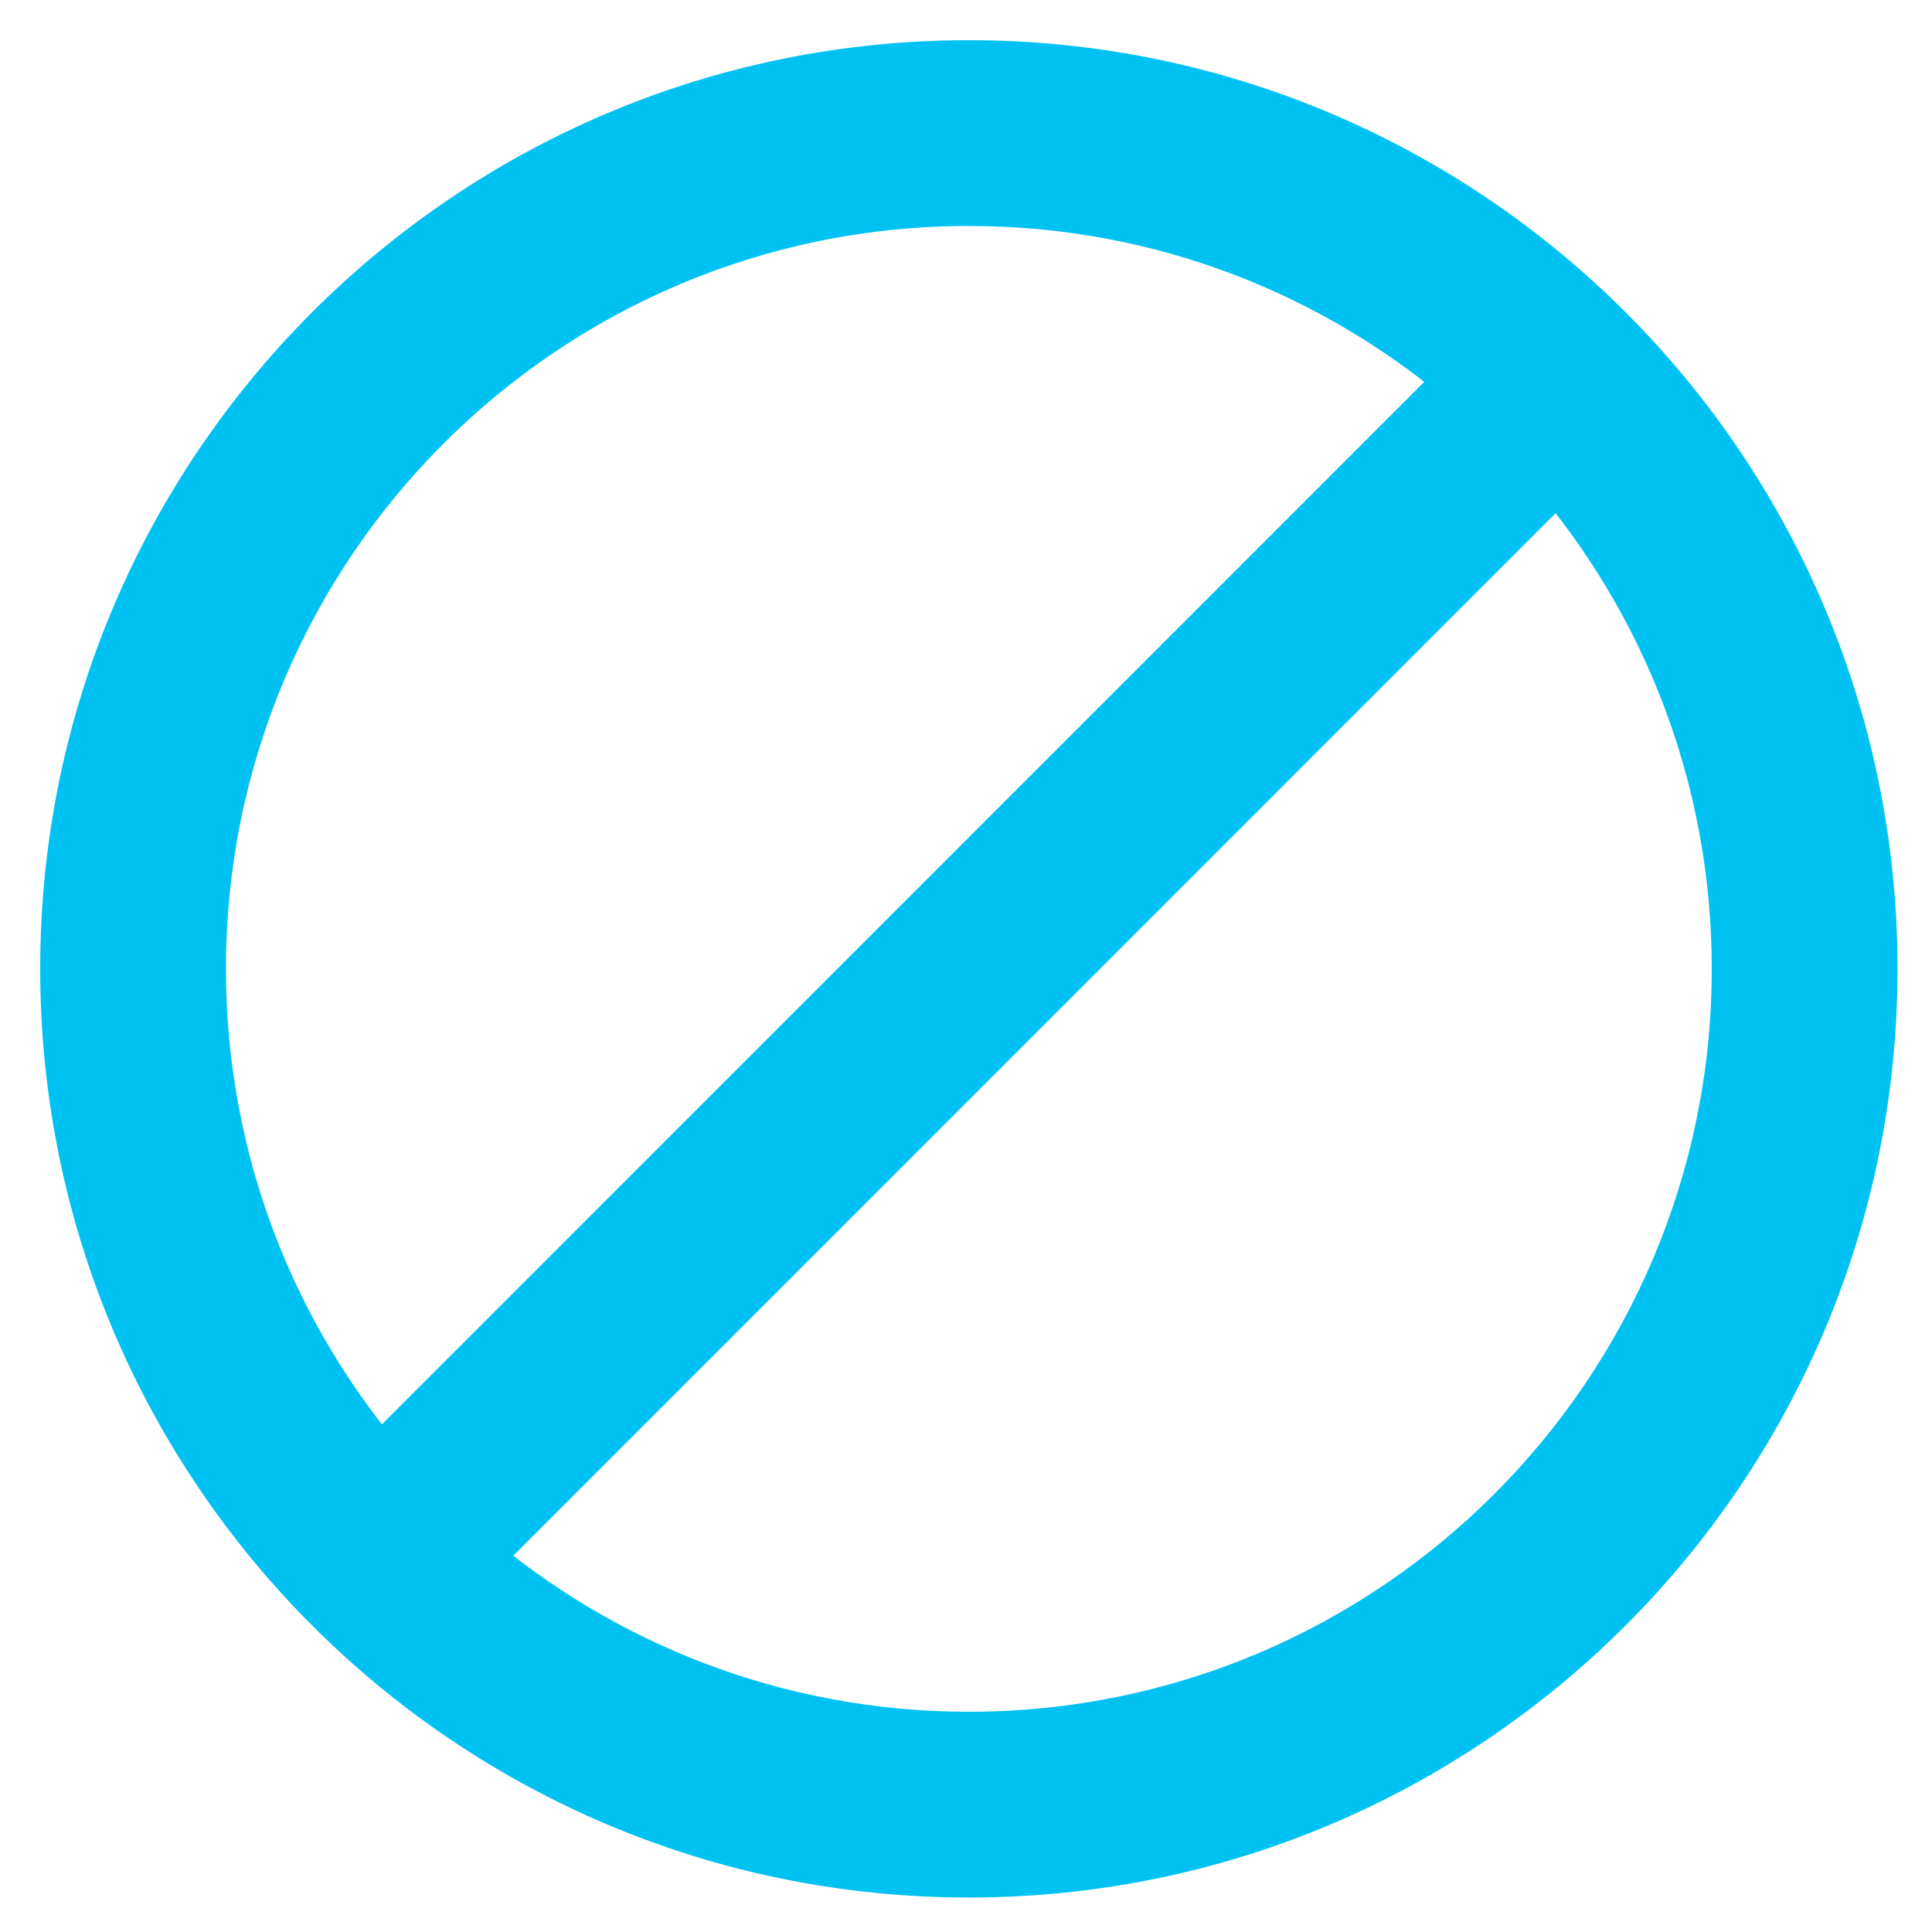
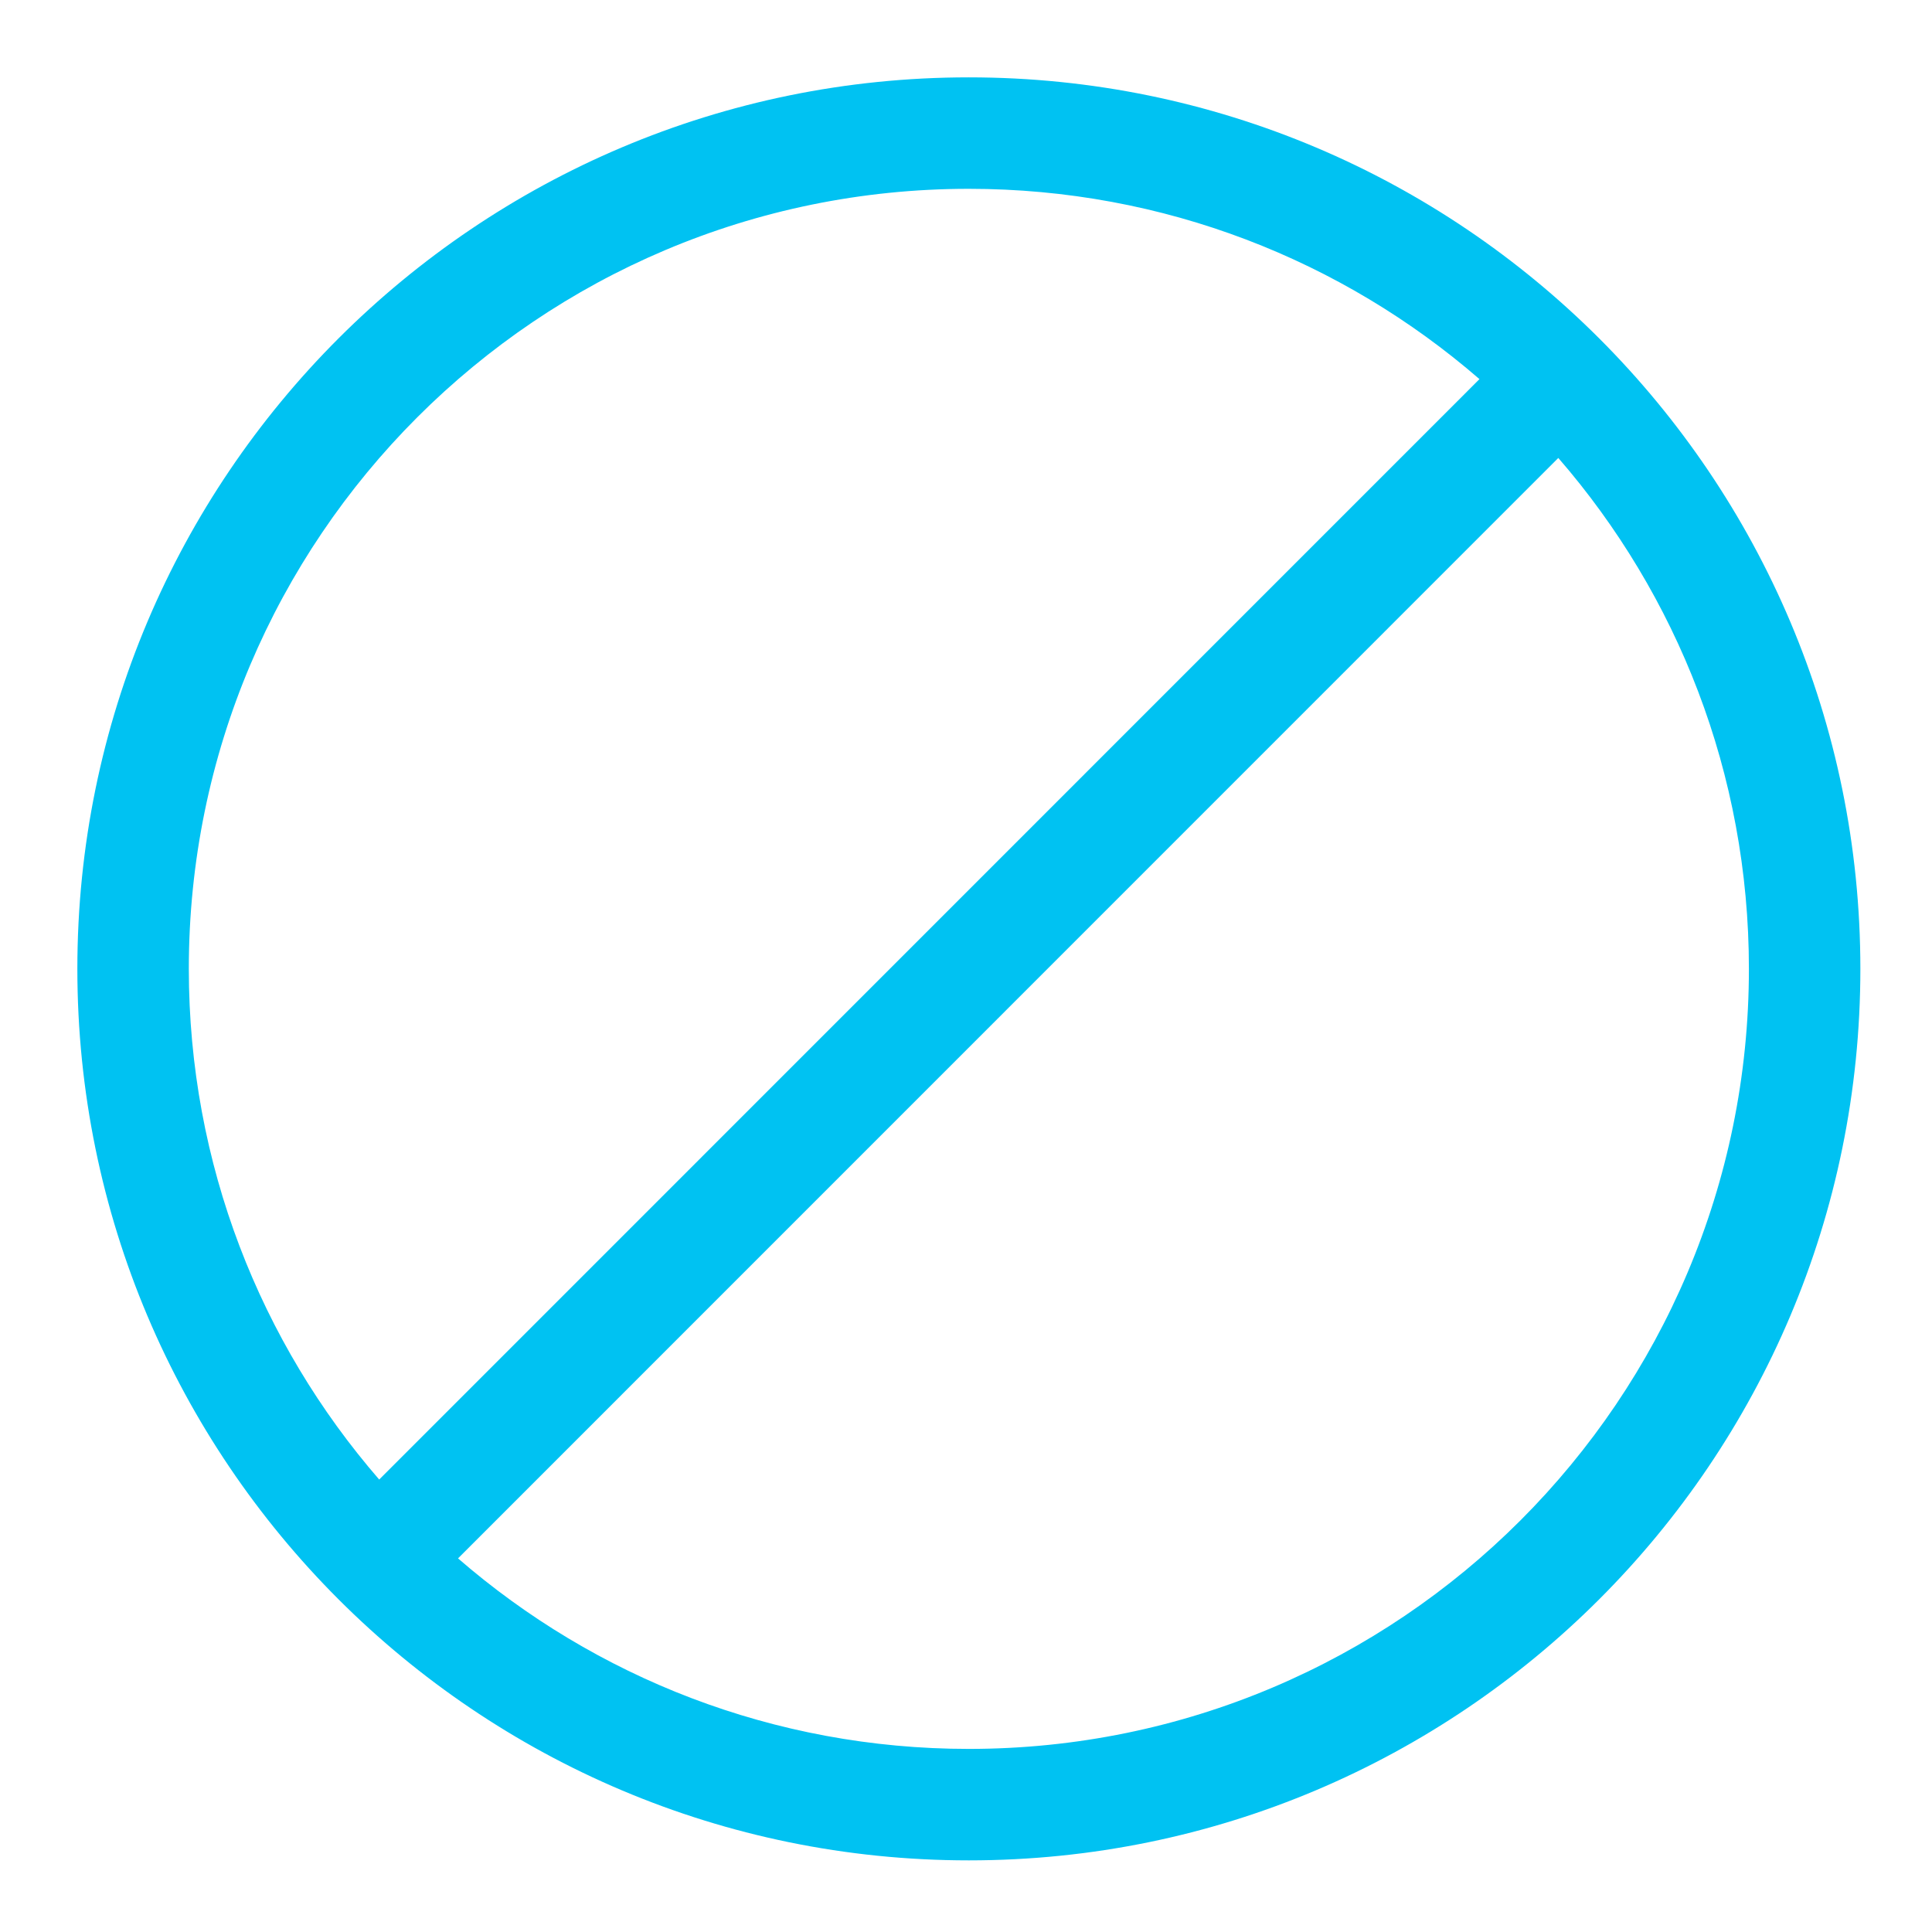
<svg xmlns="http://www.w3.org/2000/svg" width="26" height="26" viewBox="0 0 26 26" fill="none">
  <path fill-rule="evenodd" clip-rule="evenodd" d="M2.541 13.038C2.541 7.241 7.241 2.541 13.038 2.541C15.666 2.541 18.069 3.507 19.91 5.102L5.103 19.911C3.507 18.07 2.541 15.667 2.541 13.038ZM6.164 20.972C8.006 22.569 10.409 23.536 13.038 23.536C18.836 23.536 23.536 18.836 23.536 13.038C23.536 10.409 22.569 8.005 20.971 6.163L6.164 20.972ZM13.038 1.041C6.412 1.041 1.041 6.412 1.041 13.038C1.041 19.665 6.412 25.036 13.038 25.036C19.665 25.036 25.036 19.665 25.036 13.038C25.036 6.412 19.665 1.041 13.038 1.041Z" fill="#00C2F2" />
-   <path d="M19.91 5.102L20.264 5.456C20.362 5.358 20.415 5.223 20.41 5.085C20.405 4.946 20.343 4.816 20.238 4.725L19.91 5.102ZM5.103 19.911L4.725 20.239C4.816 20.344 4.947 20.406 5.085 20.411C5.224 20.416 5.359 20.363 5.457 20.265L5.103 19.911ZM6.164 20.972L5.81 20.619C5.712 20.717 5.659 20.851 5.664 20.99C5.669 21.128 5.731 21.259 5.836 21.35L6.164 20.972ZM20.971 6.163L21.349 5.835C21.258 5.73 21.128 5.668 20.989 5.663C20.85 5.658 20.716 5.711 20.618 5.809L20.971 6.163ZM13.038 2.041C6.965 2.041 2.041 6.965 2.041 13.038H3.041C3.041 7.517 7.517 3.041 13.038 3.041V2.041ZM20.238 4.725C18.309 3.053 15.791 2.041 13.038 2.041V3.041C15.542 3.041 17.829 3.96 19.583 5.48L20.238 4.725ZM5.457 20.265L20.264 5.456L19.557 4.749L4.75 19.558L5.457 20.265ZM2.041 13.038C2.041 15.792 3.053 18.31 4.725 20.239L5.481 19.584C3.96 17.83 3.041 15.542 3.041 13.038H2.041ZM5.836 21.35C7.765 23.023 10.284 24.036 13.038 24.036V23.036C10.534 23.036 8.246 22.116 6.491 20.594L5.836 21.35ZM13.038 24.036C19.112 24.036 24.036 19.112 24.036 13.038H23.036C23.036 18.56 18.56 23.036 13.038 23.036V24.036ZM24.036 13.038C24.036 10.284 23.023 7.765 21.349 5.835L20.594 6.491C22.115 8.245 23.036 10.534 23.036 13.038H24.036ZM20.618 5.809L5.81 20.619L6.517 21.326L21.325 6.516L20.618 5.809ZM1.541 13.038C1.541 6.688 6.688 1.541 13.038 1.541V0.541C6.136 0.541 0.541 6.136 0.541 13.038H1.541ZM13.038 24.536C6.688 24.536 1.541 19.388 1.541 13.038H0.541C0.541 19.941 6.136 25.536 13.038 25.536V24.536ZM24.536 13.038C24.536 19.388 19.388 24.536 13.038 24.536V25.536C19.941 25.536 25.536 19.941 25.536 13.038H24.536ZM13.038 1.541C19.388 1.541 24.536 6.688 24.536 13.038H25.536C25.536 6.136 19.941 0.541 13.038 0.541V1.541Z" fill="#00C2F2" />
</svg>